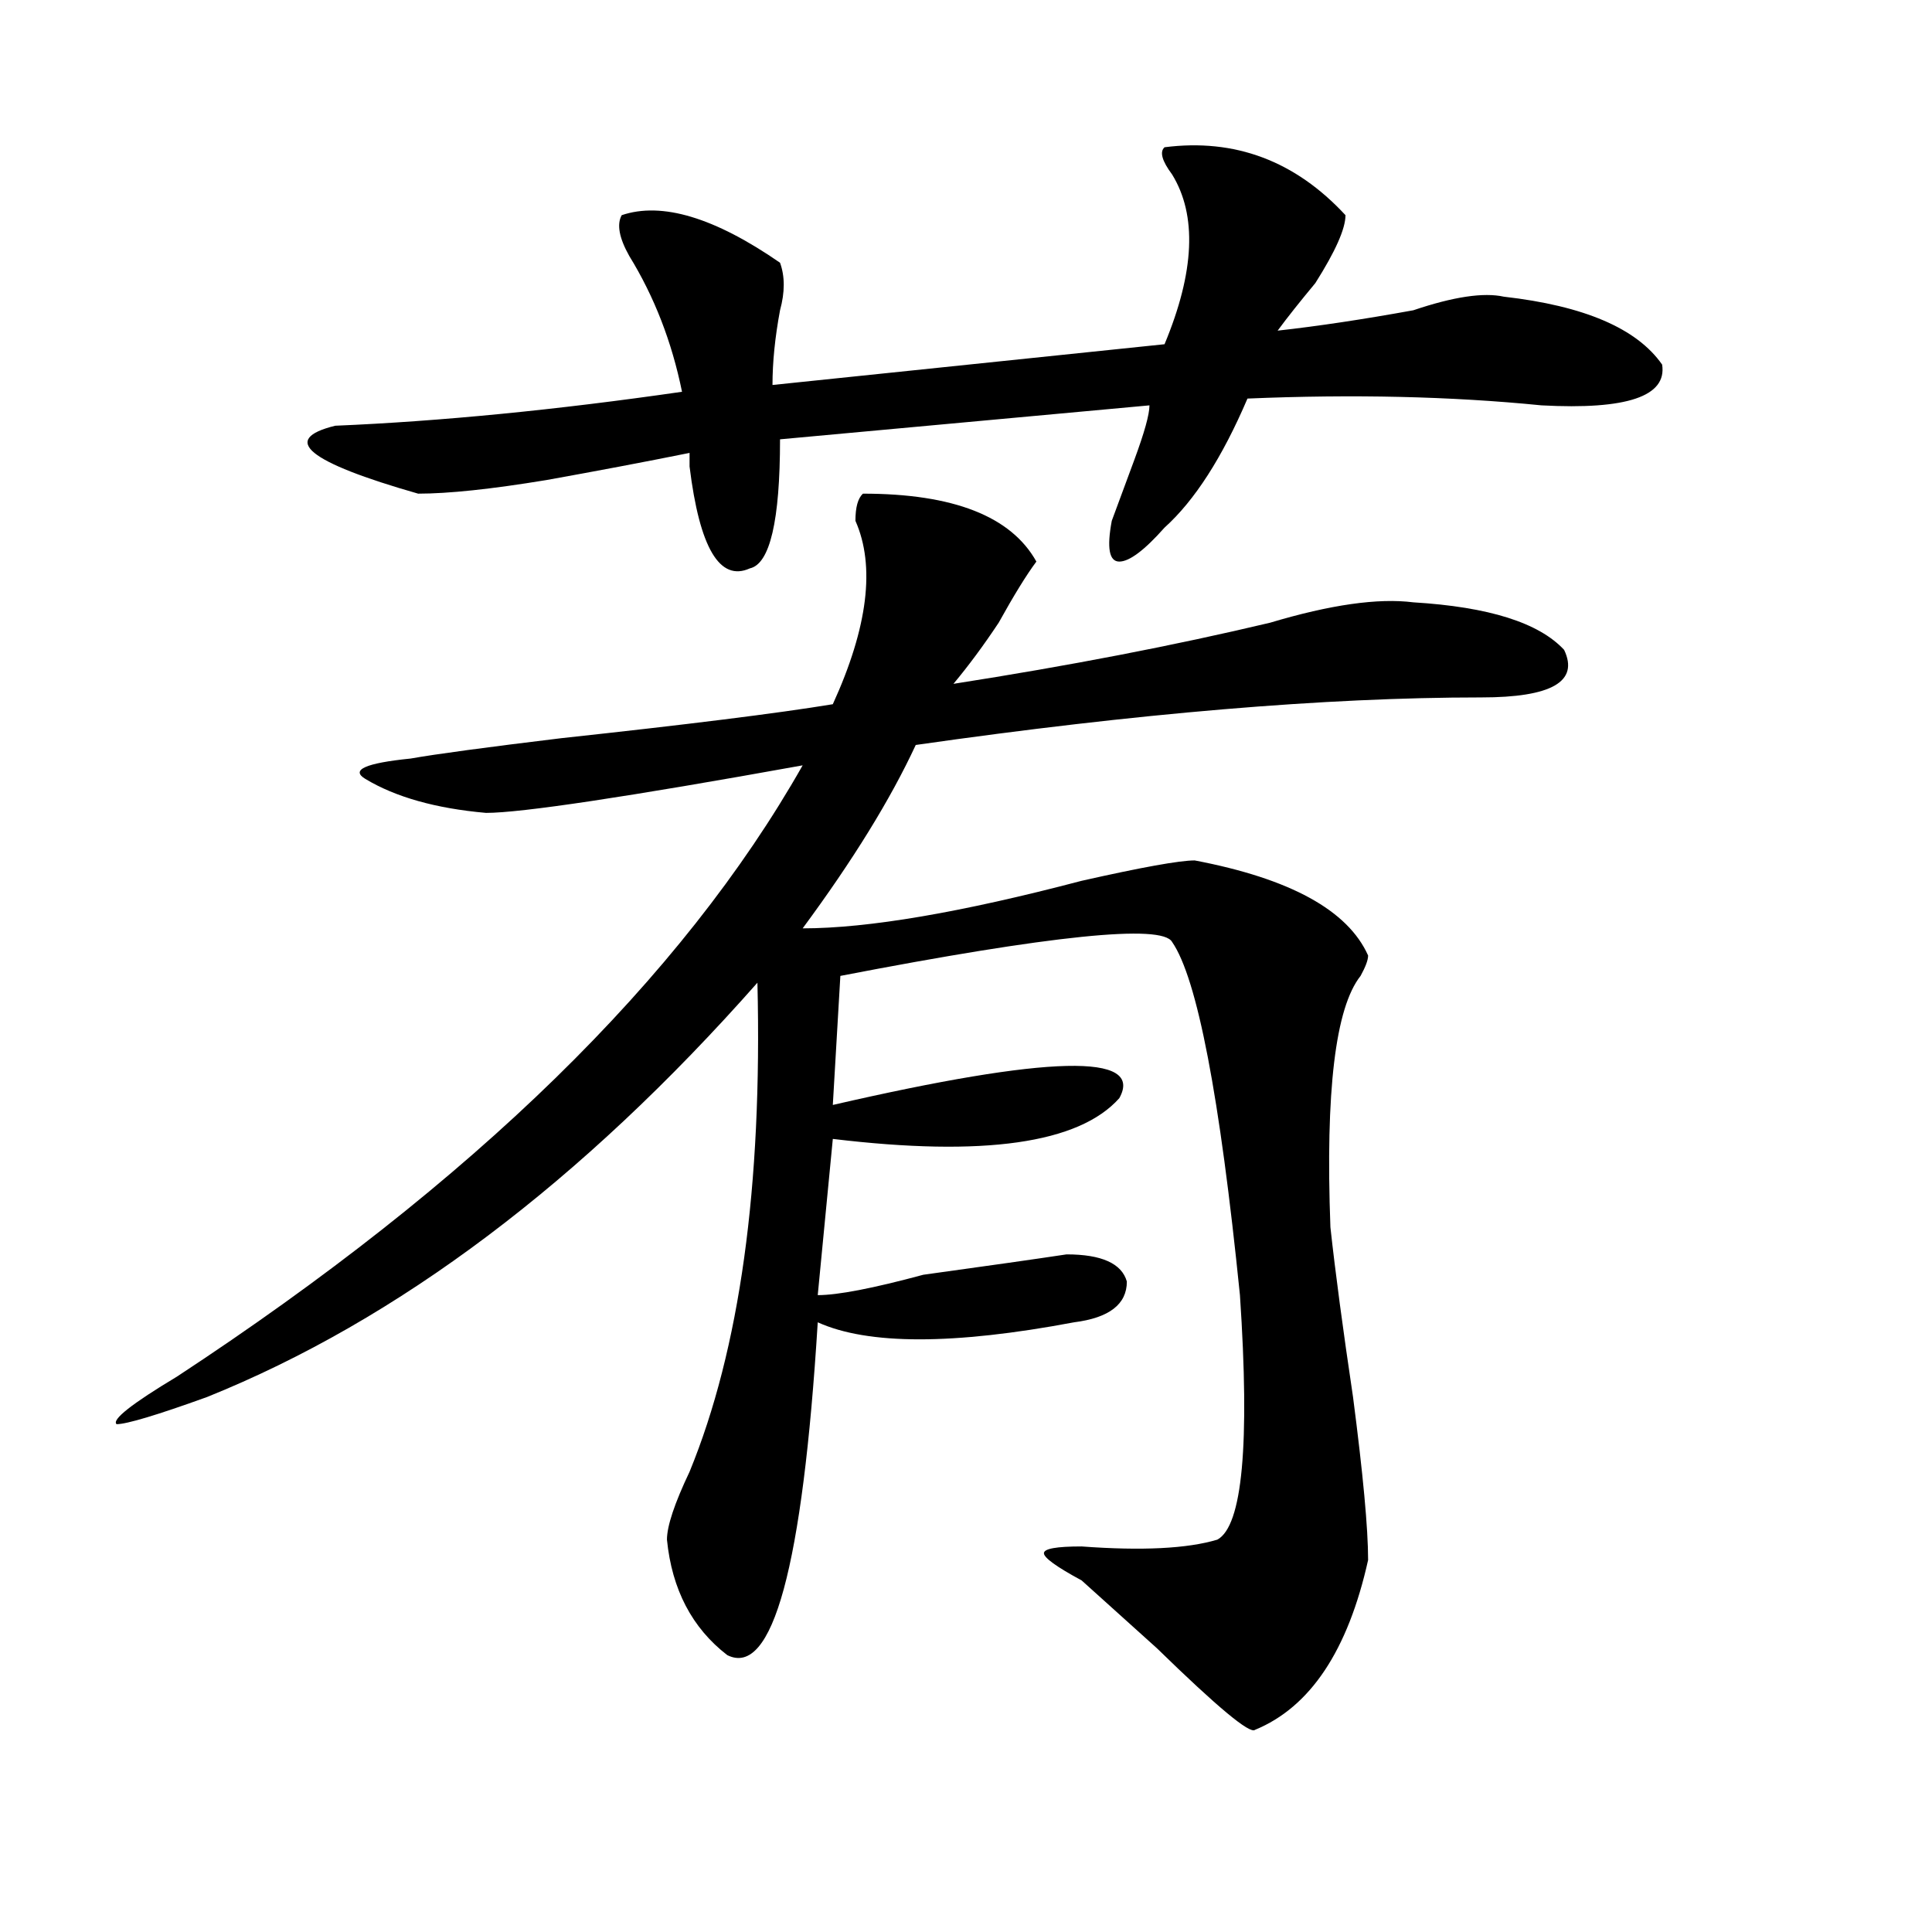
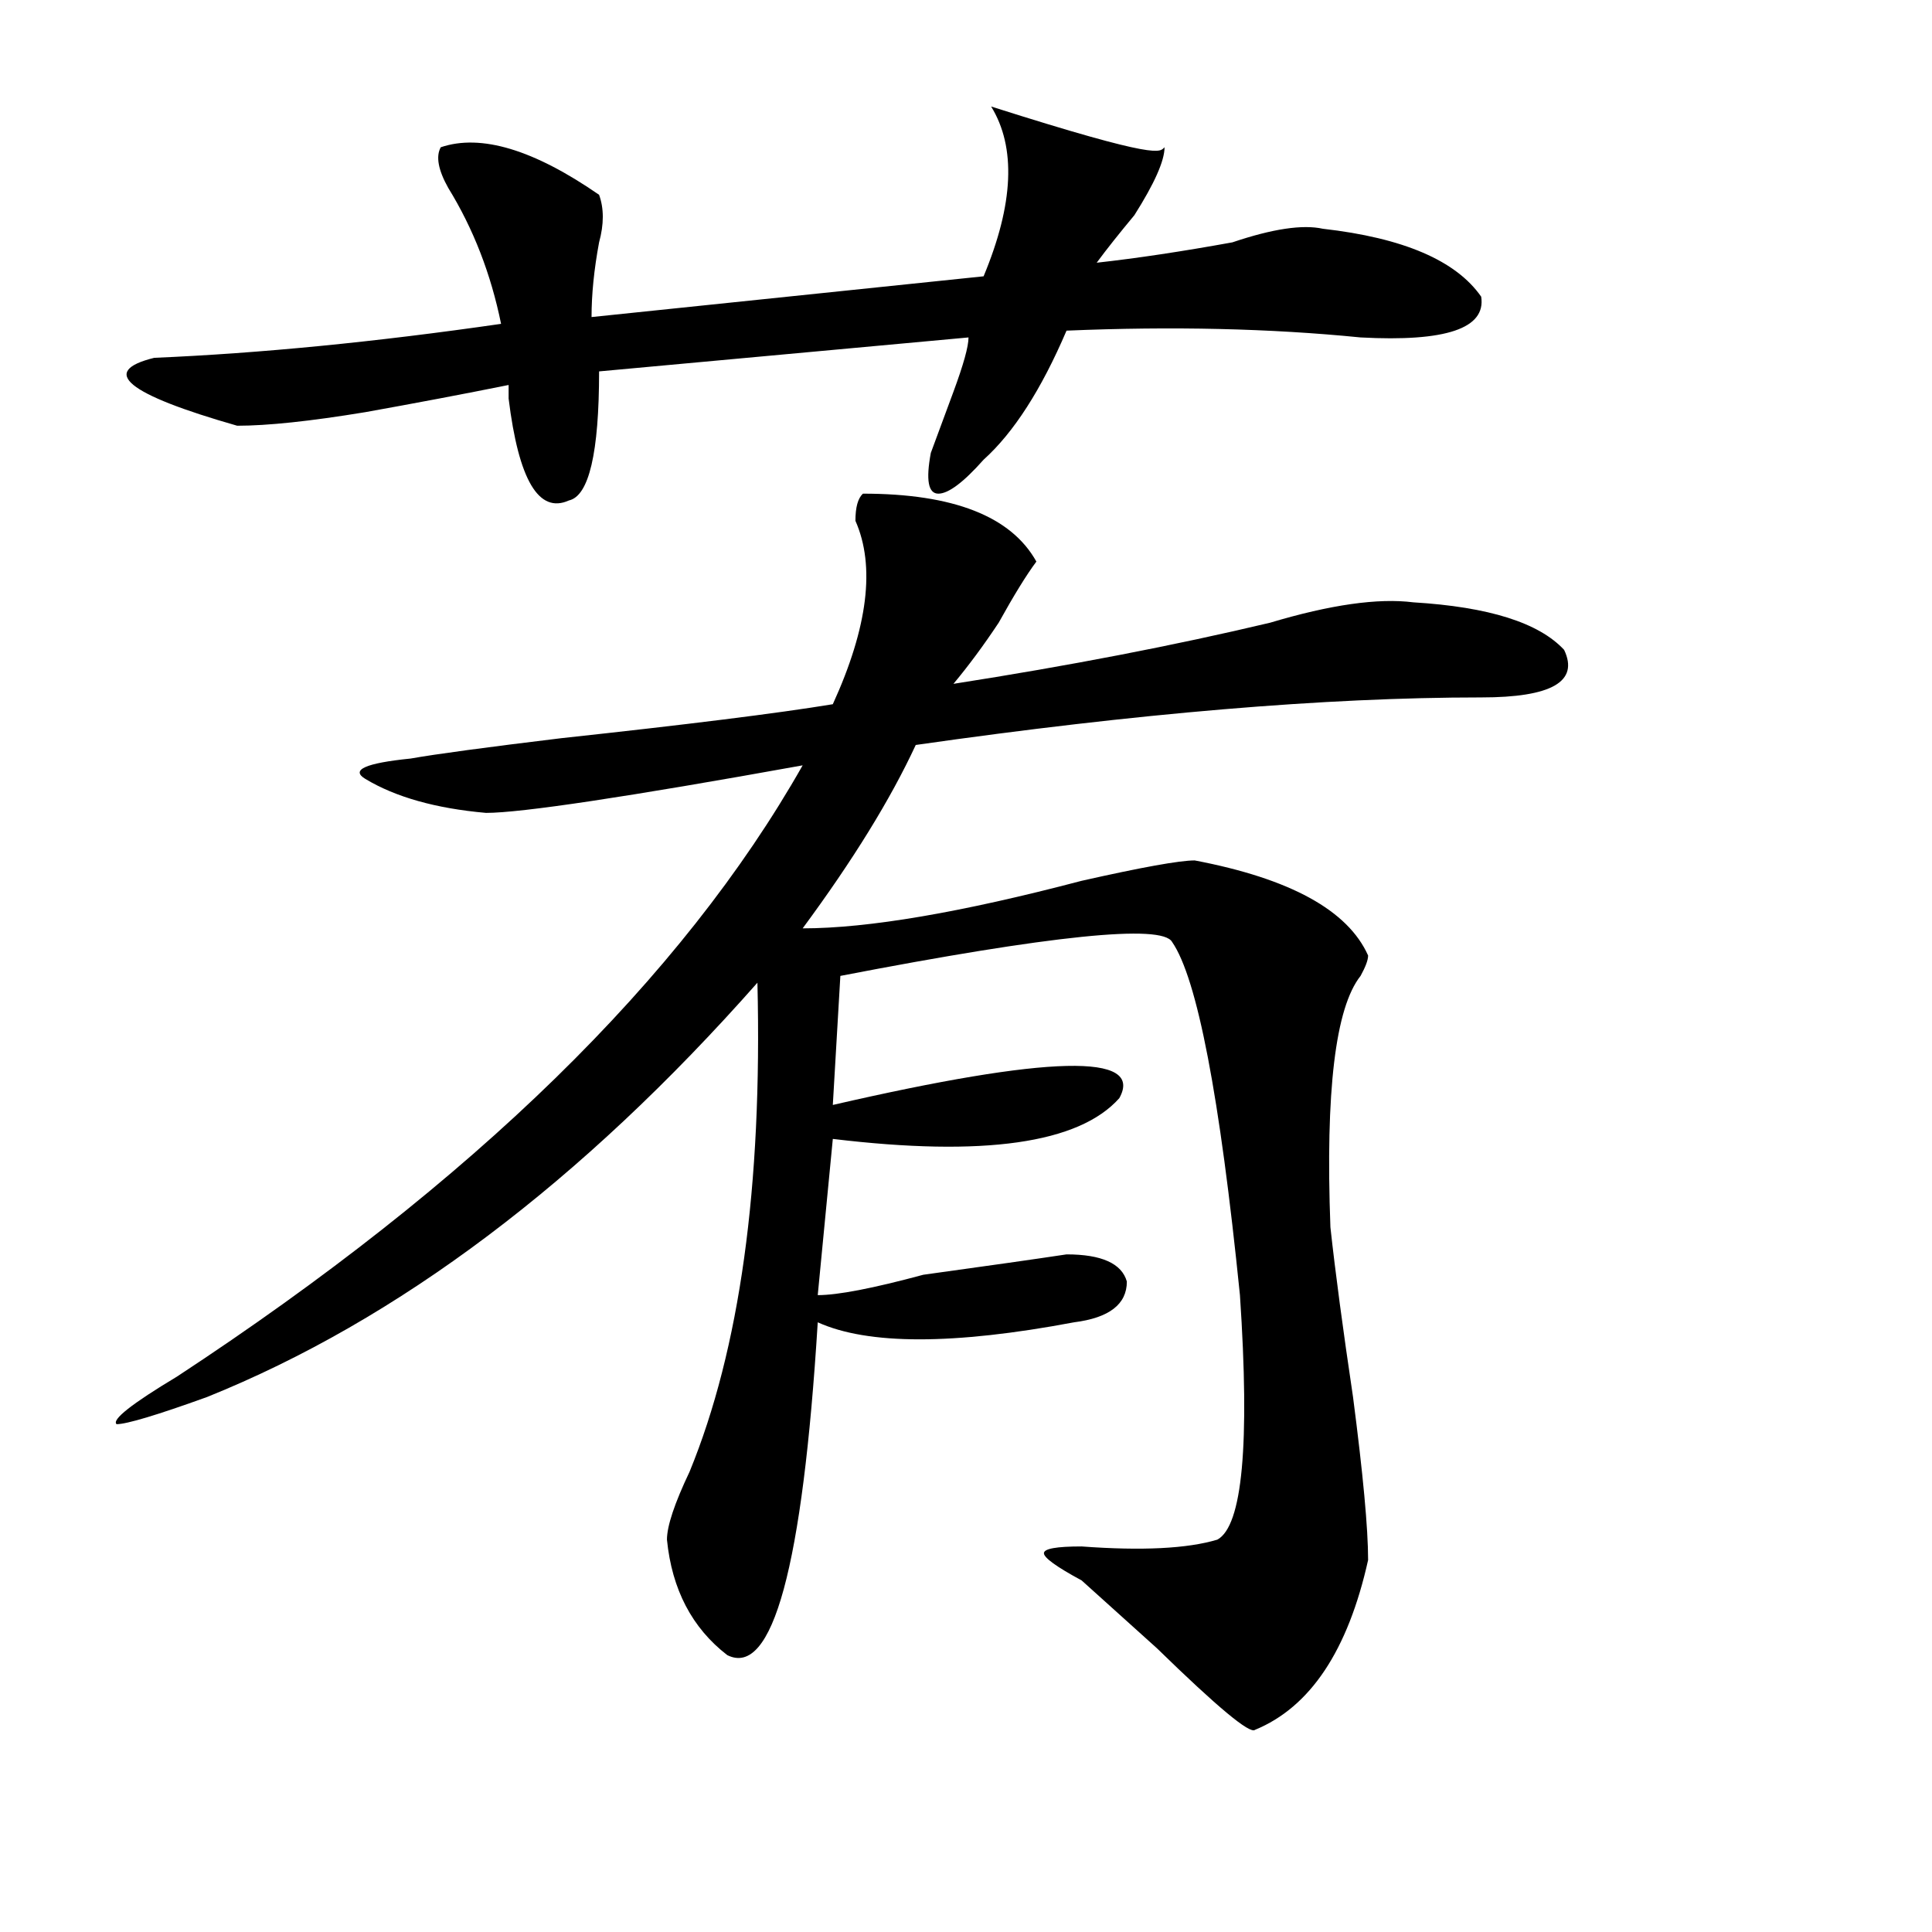
<svg xmlns="http://www.w3.org/2000/svg" version="1.1" id="图层_1" x="0px" y="0px" width="1000px" height="1000px" viewBox="0 0 1000 1000" enable-background="new 0 0 1000 1000" xml:space="preserve">
-   <path d="M446.672,255.516c46.828,0,76.705,11.756,89.754,35.156c-5.244,7.031-11.707,17.578-19.512,31.641  c-7.805,11.756-15.609,22.303-23.414,31.641c59.815-9.338,114.448-19.885,163.898-31.641c31.219-9.338,55.913-12.854,74.145-10.547  c39.023,2.362,64.998,10.547,78.047,24.609c7.805,16.425-6.524,24.609-42.926,24.609c-80.669,0-178.228,8.24-292.676,24.609  c-13.049,28.125-32.561,59.766-58.535,94.922c33.779,0,81.949-8.185,144.387-24.609c31.219-7.031,50.73-10.547,58.535-10.547  c49.389,9.394,79.327,25.818,89.754,49.219c0,2.362-1.342,5.878-3.902,10.547c-13.049,16.425-18.231,59.766-15.609,130.078  c2.561,23.456,6.463,52.734,11.707,87.891c5.183,39.881,7.805,68.006,7.805,84.375c-10.427,46.856-29.938,76.135-58.535,87.891  c-2.622,2.307-19.512-11.756-50.73-42.188c-20.854-18.787-33.841-30.487-39.023-35.156c-13.049-7.031-19.512-11.756-19.512-14.063  c0-2.362,6.463-3.516,19.512-3.516c31.219,2.307,54.633,1.153,70.242-3.516c12.987-7.031,16.89-49.219,11.707-126.563  c-10.427-103.106-22.134-164.025-35.121-182.813c-5.244-9.338-62.438-3.516-171.703,17.578l-3.902,66.797  c111.826-25.763,161.276-26.916,148.289-3.516c-20.854,23.456-70.242,30.487-148.289,21.094l-7.805,80.859  c10.365,0,28.597-3.516,54.633-10.547c33.779-4.669,58.535-8.185,74.145-10.547c18.17,0,28.597,4.725,31.219,14.063  c0,11.756-9.146,18.787-27.316,21.094c-62.438,11.756-106.705,11.756-132.68,0c-7.805,126.563-23.414,183.966-46.828,172.266  c-18.231-14.063-28.658-34.003-31.219-59.766c0-7.031,3.902-18.731,11.707-35.156c25.975-63.281,37.682-147.656,35.121-253.125  c-91.096,103.162-186.032,174.628-284.871,214.453c-26.036,9.394-41.646,14.063-46.828,14.063  c-2.622-2.307,7.805-10.547,31.219-24.609C245.03,611.803,353.016,506.334,415.453,396.141  c-91.096,16.425-145.729,24.609-163.898,24.609c-26.036-2.307-46.828-8.185-62.438-17.578c-7.805-4.669,0-8.185,23.414-10.547  c12.987-2.307,39.023-5.822,78.047-10.547c64.998-7.031,111.826-12.854,140.484-17.578c18.17-39.825,22.072-71.466,11.707-94.922  C442.77,262.547,444.05,257.878,446.672,255.516z M602.766,76.219c36.401-4.669,67.62,7.031,93.656,35.156  c0,7.031-5.244,18.787-15.609,35.156c-7.805,9.394-14.329,17.578-19.512,24.609c20.792-2.307,44.206-5.822,70.242-10.547  c20.792-7.031,36.401-9.338,46.828-7.031c41.584,4.725,68.9,16.425,81.949,35.156c2.561,16.425-18.231,23.456-62.438,21.094  c-46.828-4.669-97.559-5.822-152.191-3.516c-13.049,30.487-27.316,52.734-42.926,66.797c-10.427,11.756-18.231,17.578-23.414,17.578  c-5.244,0-6.524-7.031-3.902-21.094c2.561-7.031,6.463-17.578,11.707-31.641c5.183-14.063,7.805-23.4,7.805-28.125l-191.215,17.578  c0,42.188-5.244,64.49-15.609,66.797c-15.609,7.031-26.036-10.547-31.219-52.734c0-2.307,0-4.669,0-7.031  c-23.414,4.725-48.17,9.394-74.145,14.063c-28.658,4.725-50.73,7.031-66.34,7.031c-57.255-16.369-71.584-28.125-42.926-35.156  c54.633-2.307,114.448-8.185,179.508-17.578c-5.244-25.763-14.329-49.219-27.316-70.313c-5.244-9.338-6.524-16.369-3.902-21.094  c20.792-7.031,48.108,1.209,81.949,24.609c2.561,7.031,2.561,15.271,0,24.609c-2.622,14.063-3.902,26.972-3.902,38.672  l202.922-21.094c15.609-37.463,16.89-66.797,3.902-87.891C601.424,83.25,600.144,78.581,602.766,76.219z" />
+   <path d="M446.672,255.516c46.828,0,76.705,11.756,89.754,35.156c-5.244,7.031-11.707,17.578-19.512,31.641  c-7.805,11.756-15.609,22.303-23.414,31.641c59.815-9.338,114.448-19.885,163.898-31.641c31.219-9.338,55.913-12.854,74.145-10.547  c39.023,2.362,64.998,10.547,78.047,24.609c7.805,16.425-6.524,24.609-42.926,24.609c-80.669,0-178.228,8.24-292.676,24.609  c-13.049,28.125-32.561,59.766-58.535,94.922c33.779,0,81.949-8.185,144.387-24.609c31.219-7.031,50.73-10.547,58.535-10.547  c49.389,9.394,79.327,25.818,89.754,49.219c0,2.362-1.342,5.878-3.902,10.547c-13.049,16.425-18.231,59.766-15.609,130.078  c2.561,23.456,6.463,52.734,11.707,87.891c5.183,39.881,7.805,68.006,7.805,84.375c-10.427,46.856-29.938,76.135-58.535,87.891  c-2.622,2.307-19.512-11.756-50.73-42.188c-20.854-18.787-33.841-30.487-39.023-35.156c-13.049-7.031-19.512-11.756-19.512-14.063  c0-2.362,6.463-3.516,19.512-3.516c31.219,2.307,54.633,1.153,70.242-3.516c12.987-7.031,16.89-49.219,11.707-126.563  c-10.427-103.106-22.134-164.025-35.121-182.813c-5.244-9.338-62.438-3.516-171.703,17.578l-3.902,66.797  c111.826-25.763,161.276-26.916,148.289-3.516c-20.854,23.456-70.242,30.487-148.289,21.094l-7.805,80.859  c10.365,0,28.597-3.516,54.633-10.547c33.779-4.669,58.535-8.185,74.145-10.547c18.17,0,28.597,4.725,31.219,14.063  c0,11.756-9.146,18.787-27.316,21.094c-62.438,11.756-106.705,11.756-132.68,0c-7.805,126.563-23.414,183.966-46.828,172.266  c-18.231-14.063-28.658-34.003-31.219-59.766c0-7.031,3.902-18.731,11.707-35.156c25.975-63.281,37.682-147.656,35.121-253.125  c-91.096,103.162-186.032,174.628-284.871,214.453c-26.036,9.394-41.646,14.063-46.828,14.063  c-2.622-2.307,7.805-10.547,31.219-24.609C245.03,611.803,353.016,506.334,415.453,396.141  c-91.096,16.425-145.729,24.609-163.898,24.609c-26.036-2.307-46.828-8.185-62.438-17.578c-7.805-4.669,0-8.185,23.414-10.547  c12.987-2.307,39.023-5.822,78.047-10.547c64.998-7.031,111.826-12.854,140.484-17.578c18.17-39.825,22.072-71.466,11.707-94.922  C442.77,262.547,444.05,257.878,446.672,255.516z M602.766,76.219c0,7.031-5.244,18.787-15.609,35.156c-7.805,9.394-14.329,17.578-19.512,24.609c20.792-2.307,44.206-5.822,70.242-10.547  c20.792-7.031,36.401-9.338,46.828-7.031c41.584,4.725,68.9,16.425,81.949,35.156c2.561,16.425-18.231,23.456-62.438,21.094  c-46.828-4.669-97.559-5.822-152.191-3.516c-13.049,30.487-27.316,52.734-42.926,66.797c-10.427,11.756-18.231,17.578-23.414,17.578  c-5.244,0-6.524-7.031-3.902-21.094c2.561-7.031,6.463-17.578,11.707-31.641c5.183-14.063,7.805-23.4,7.805-28.125l-191.215,17.578  c0,42.188-5.244,64.49-15.609,66.797c-15.609,7.031-26.036-10.547-31.219-52.734c0-2.307,0-4.669,0-7.031  c-23.414,4.725-48.17,9.394-74.145,14.063c-28.658,4.725-50.73,7.031-66.34,7.031c-57.255-16.369-71.584-28.125-42.926-35.156  c54.633-2.307,114.448-8.185,179.508-17.578c-5.244-25.763-14.329-49.219-27.316-70.313c-5.244-9.338-6.524-16.369-3.902-21.094  c20.792-7.031,48.108,1.209,81.949,24.609c2.561,7.031,2.561,15.271,0,24.609c-2.622,14.063-3.902,26.972-3.902,38.672  l202.922-21.094c15.609-37.463,16.89-66.797,3.902-87.891C601.424,83.25,600.144,78.581,602.766,76.219z" />
</svg>